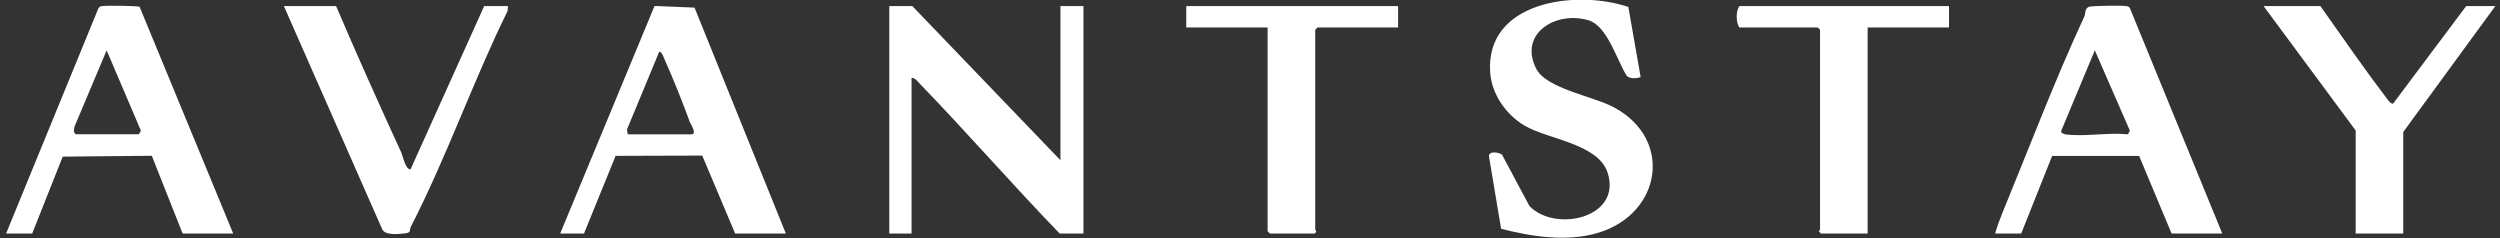
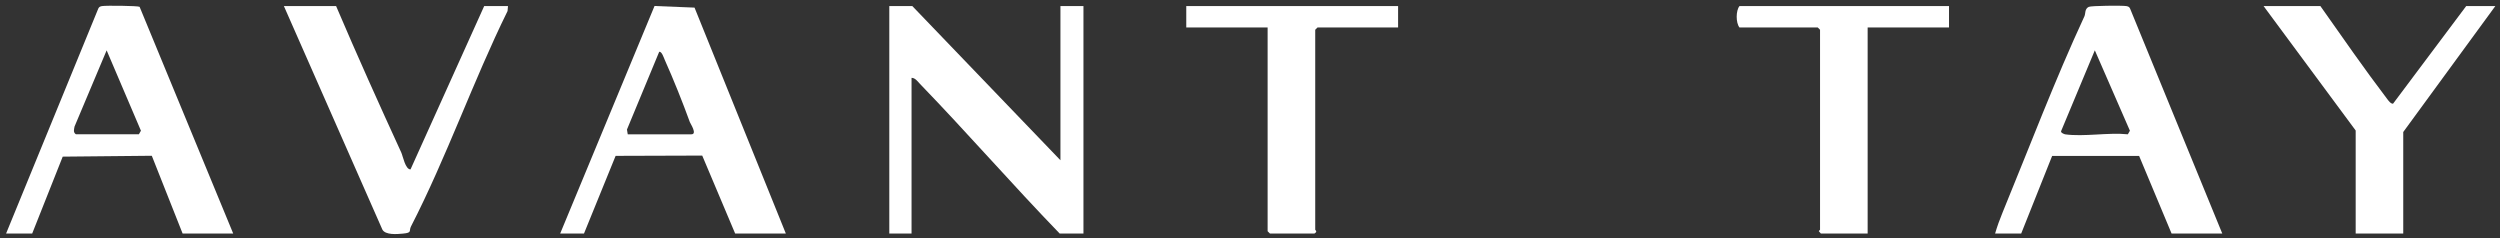
<svg xmlns="http://www.w3.org/2000/svg" width="189" height="18" viewBox="0 0 189 18" fill="none">
  <rect x="0" y="0" width="189" height="18" fill="#333333" stroke="none" />
  <g clip-path="url(#clip0_171_94)">
    <path d="M80.169 12.115V0.46H81.909V17.654H80.11C76.528 13.95 73.135 10.052 69.553 6.345C69.382 6.168 69.184 5.878 68.913 5.885V17.654H67.231V0.46H68.972L80.169 12.115Z" fill="white" />
-     <path d="M113.483 17.294L112.564 11.8C112.581 11.382 113.319 11.517 113.552 11.69L115.623 15.57C117.573 17.612 122.661 16.466 121.53 13.043C120.803 10.848 117.033 10.547 115.244 9.488C113.845 8.657 112.773 7.12 112.658 5.483C112.278 0.08 119.17 -0.803 123.103 0.526L124.033 5.836C123.706 5.93 123.222 5.978 122.975 5.725C122.24 4.552 121.516 1.973 120.107 1.54C117.691 0.796 114.802 2.485 116.118 5.161C116.883 6.722 120.444 7.255 122.059 8.138C126.535 10.585 125.561 16.165 120.837 17.595C118.488 18.308 115.822 17.896 113.486 17.297L113.483 17.294Z" fill="white" />
    <path d="M168 17.654H164.171L161.717 11.787H155.142L152.803 17.654H150.83C150.983 17.128 151.181 16.577 151.39 16.075C153.399 11.188 155.365 6.006 157.582 1.232C157.68 1.021 157.586 0.678 157.91 0.519C158.098 0.429 160.45 0.408 160.753 0.46C160.882 0.485 160.976 0.516 161.032 0.644L168.003 17.654H168ZM156.107 10.153C157.523 10.357 159.396 10 160.865 10.153L161.021 9.883L158.369 3.804L155.832 9.883C155.734 10.025 156.058 10.142 156.107 10.149V10.153Z" fill="white" />
    <path d="M59.406 17.654H55.577L53.088 11.762L46.541 11.783L44.15 17.654H42.35L49.482 0.454L52.507 0.575L59.409 17.654H59.406ZM47.453 10.153H52.267C52.737 10.153 52.194 9.346 52.152 9.229C51.595 7.699 50.923 6.02 50.259 4.535C50.192 4.386 50.029 3.863 49.834 3.919L47.398 9.793L47.457 10.149L47.453 10.153Z" fill="white" />
    <path d="M17.634 17.654H13.805L11.476 11.776L4.741 11.842L2.434 17.654H0.46L7.432 0.644C7.491 0.515 7.582 0.484 7.71 0.46C7.996 0.408 10.418 0.436 10.554 0.515L17.63 17.654H17.634ZM5.74 10.152H10.498L10.655 9.882L8.062 3.807L5.636 9.564C5.598 9.778 5.514 10.007 5.74 10.152Z" fill="white" />
    <path d="M25.41 0.461C26.994 4.178 28.654 7.865 30.339 11.537C30.46 11.8 30.638 12.808 31.035 12.808L36.604 0.461H38.403L38.372 0.834C35.768 6.124 33.764 11.88 31.073 17.114C30.892 17.467 31.188 17.592 30.46 17.661C30.018 17.703 29.127 17.782 28.904 17.349L21.463 0.461H25.407H25.41Z" fill="white" />
    <path d="M175.423 0.461C177.083 2.811 178.733 5.199 180.477 7.491C180.567 7.609 180.752 7.865 180.916 7.837L186.443 0.461H188.646L181.685 9.98V17.654H178.089V9.866L171.128 0.461H175.42H175.423Z" fill="white" />
    <path d="M105.696 0.46V2.077H99.605L99.431 2.25V17.367C99.431 17.408 99.636 17.495 99.372 17.654H96.006L95.832 17.481V2.077H89.682V0.46H105.693H105.696Z" fill="white" />
-     <path d="M147.345 0.461V2.077H141.194V17.654H137.655L137.505 17.481C137.505 17.433 137.595 17.394 137.595 17.367V2.25L137.421 2.077H131.504C131.222 1.724 131.226 0.803 131.504 0.461H147.341H147.345Z" fill="white" />
+     <path d="M147.345 0.461V2.077H141.194V17.654H137.655L137.505 17.481C137.505 17.433 137.595 17.394 137.595 17.367V2.25L137.421 2.077H131.504C131.222 1.724 131.226 0.803 131.504 0.461H147.341H147.345" fill="white" />
  </g>
  <defs>
    <clipPath id="clip0_171_94">
      <rect width="189" height="18" fill="white" />
    </clipPath>
  </defs>
</svg>